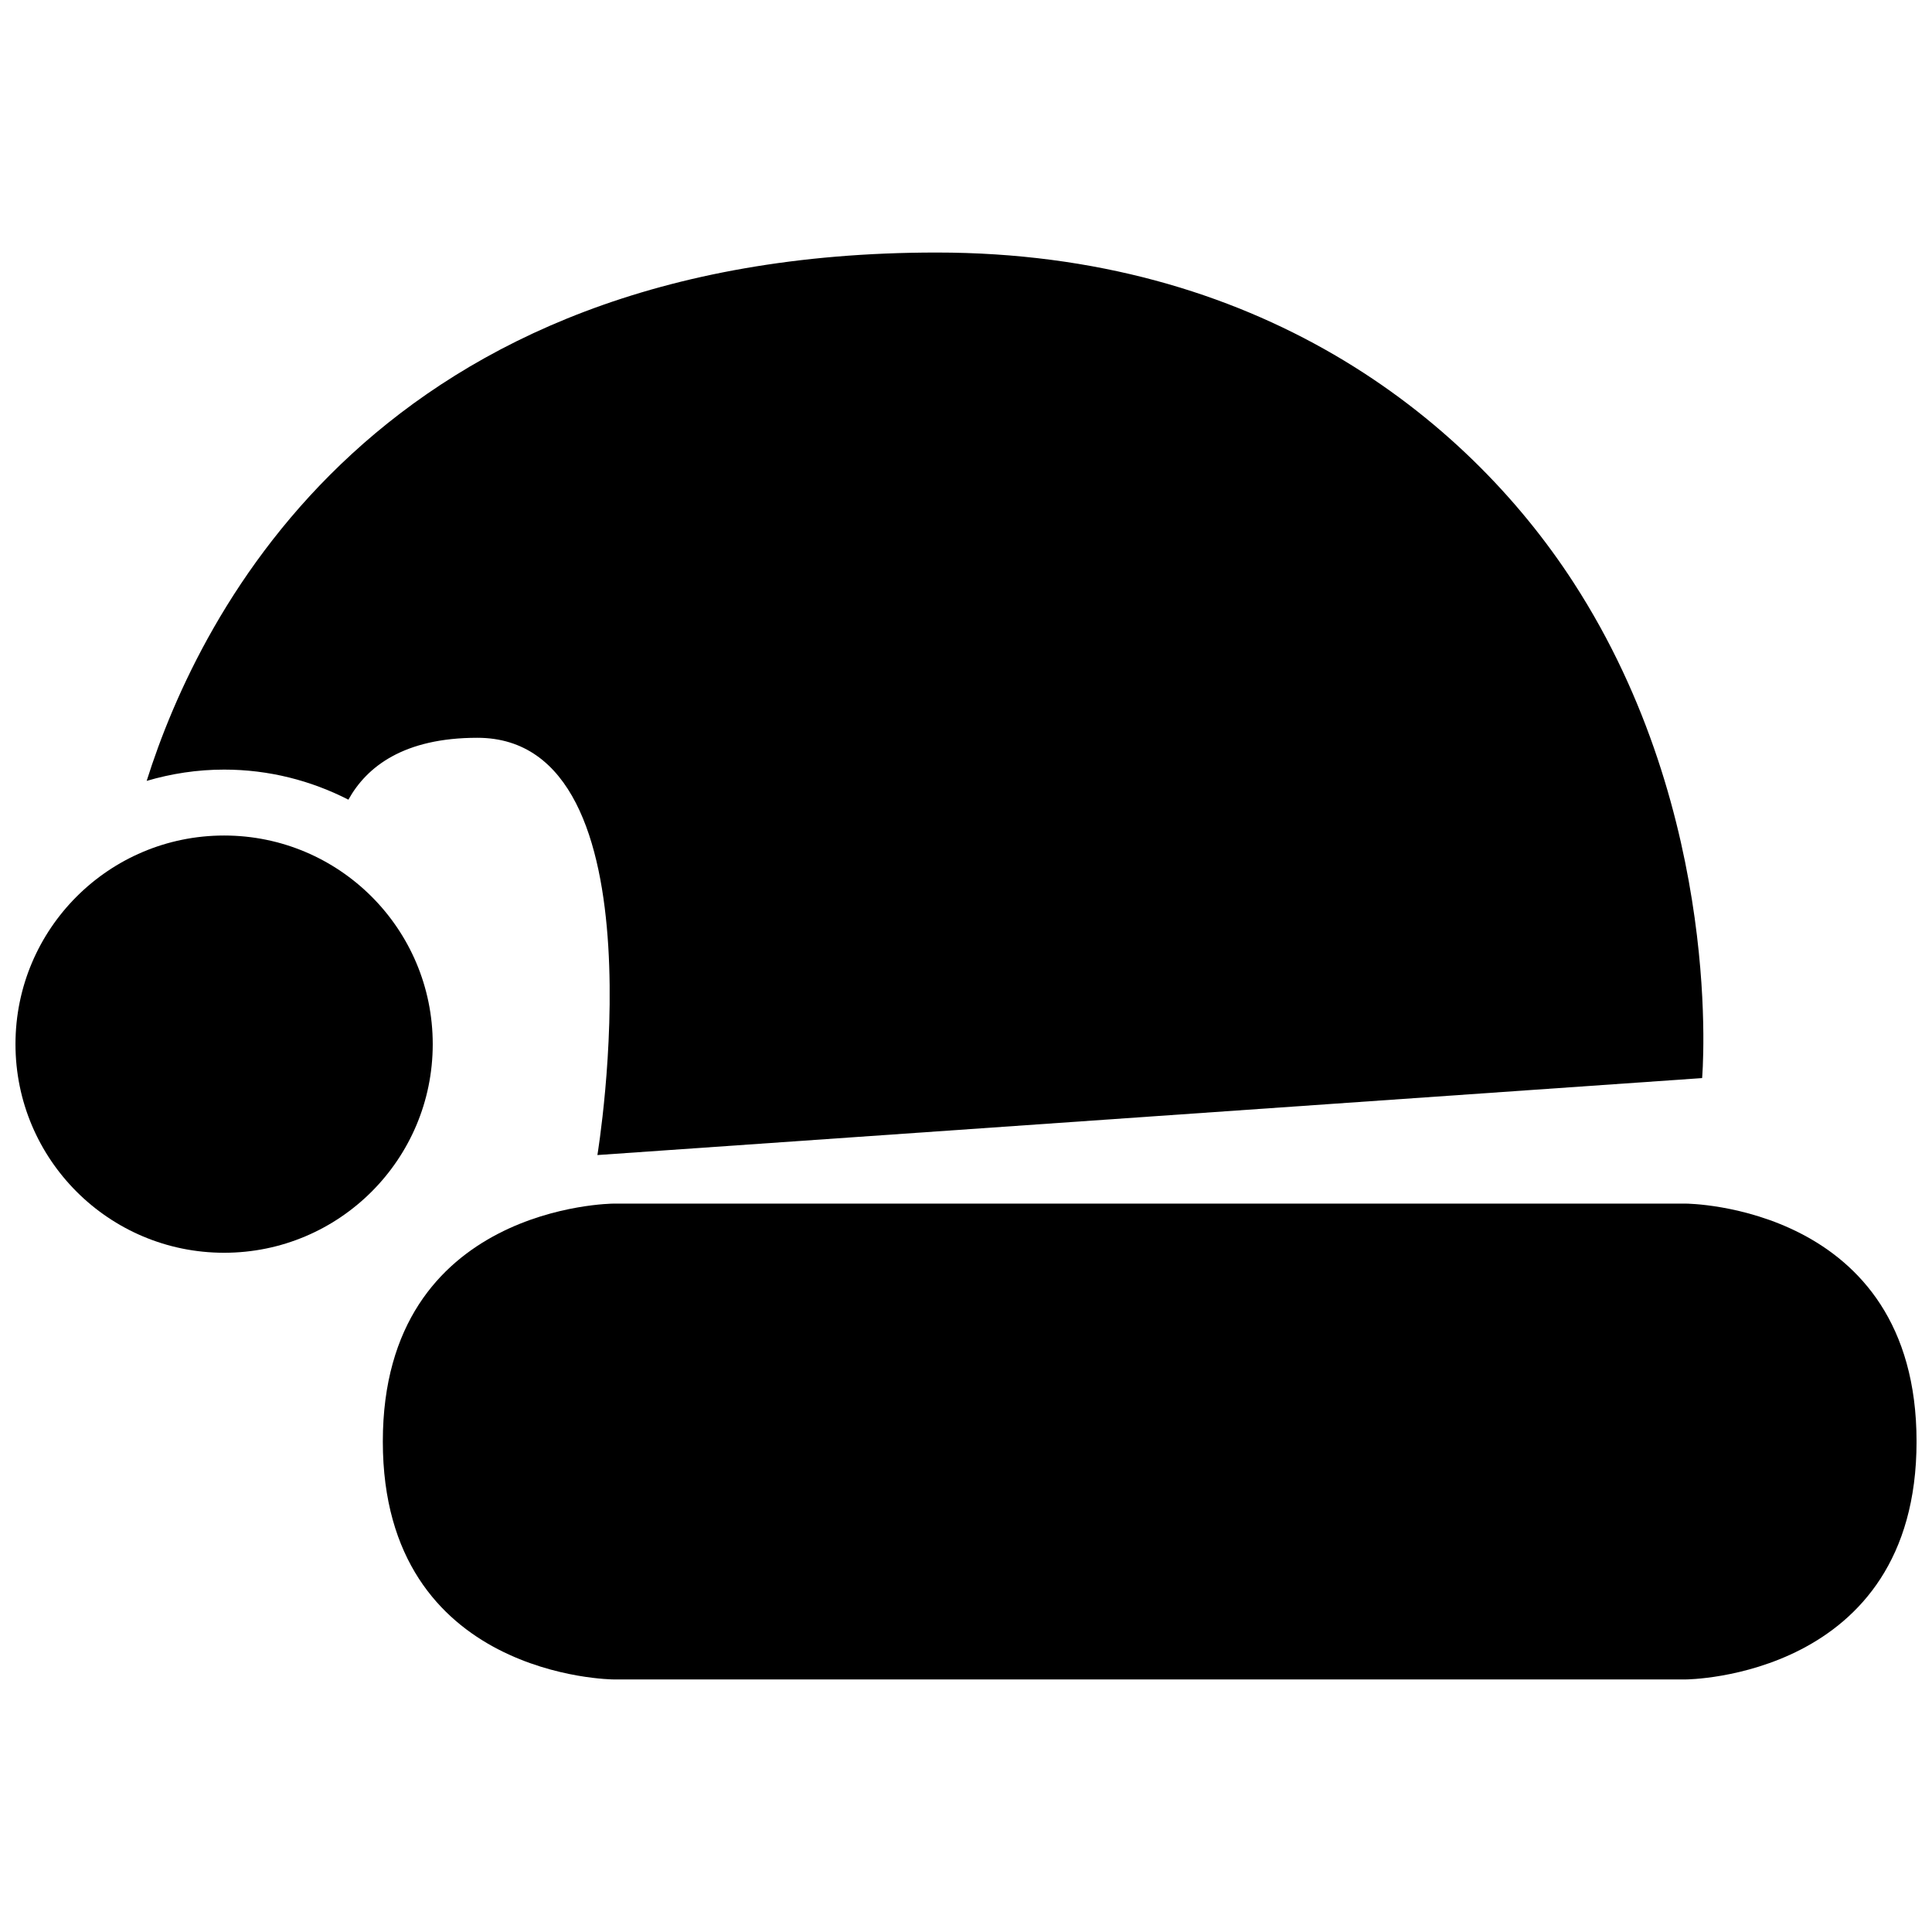
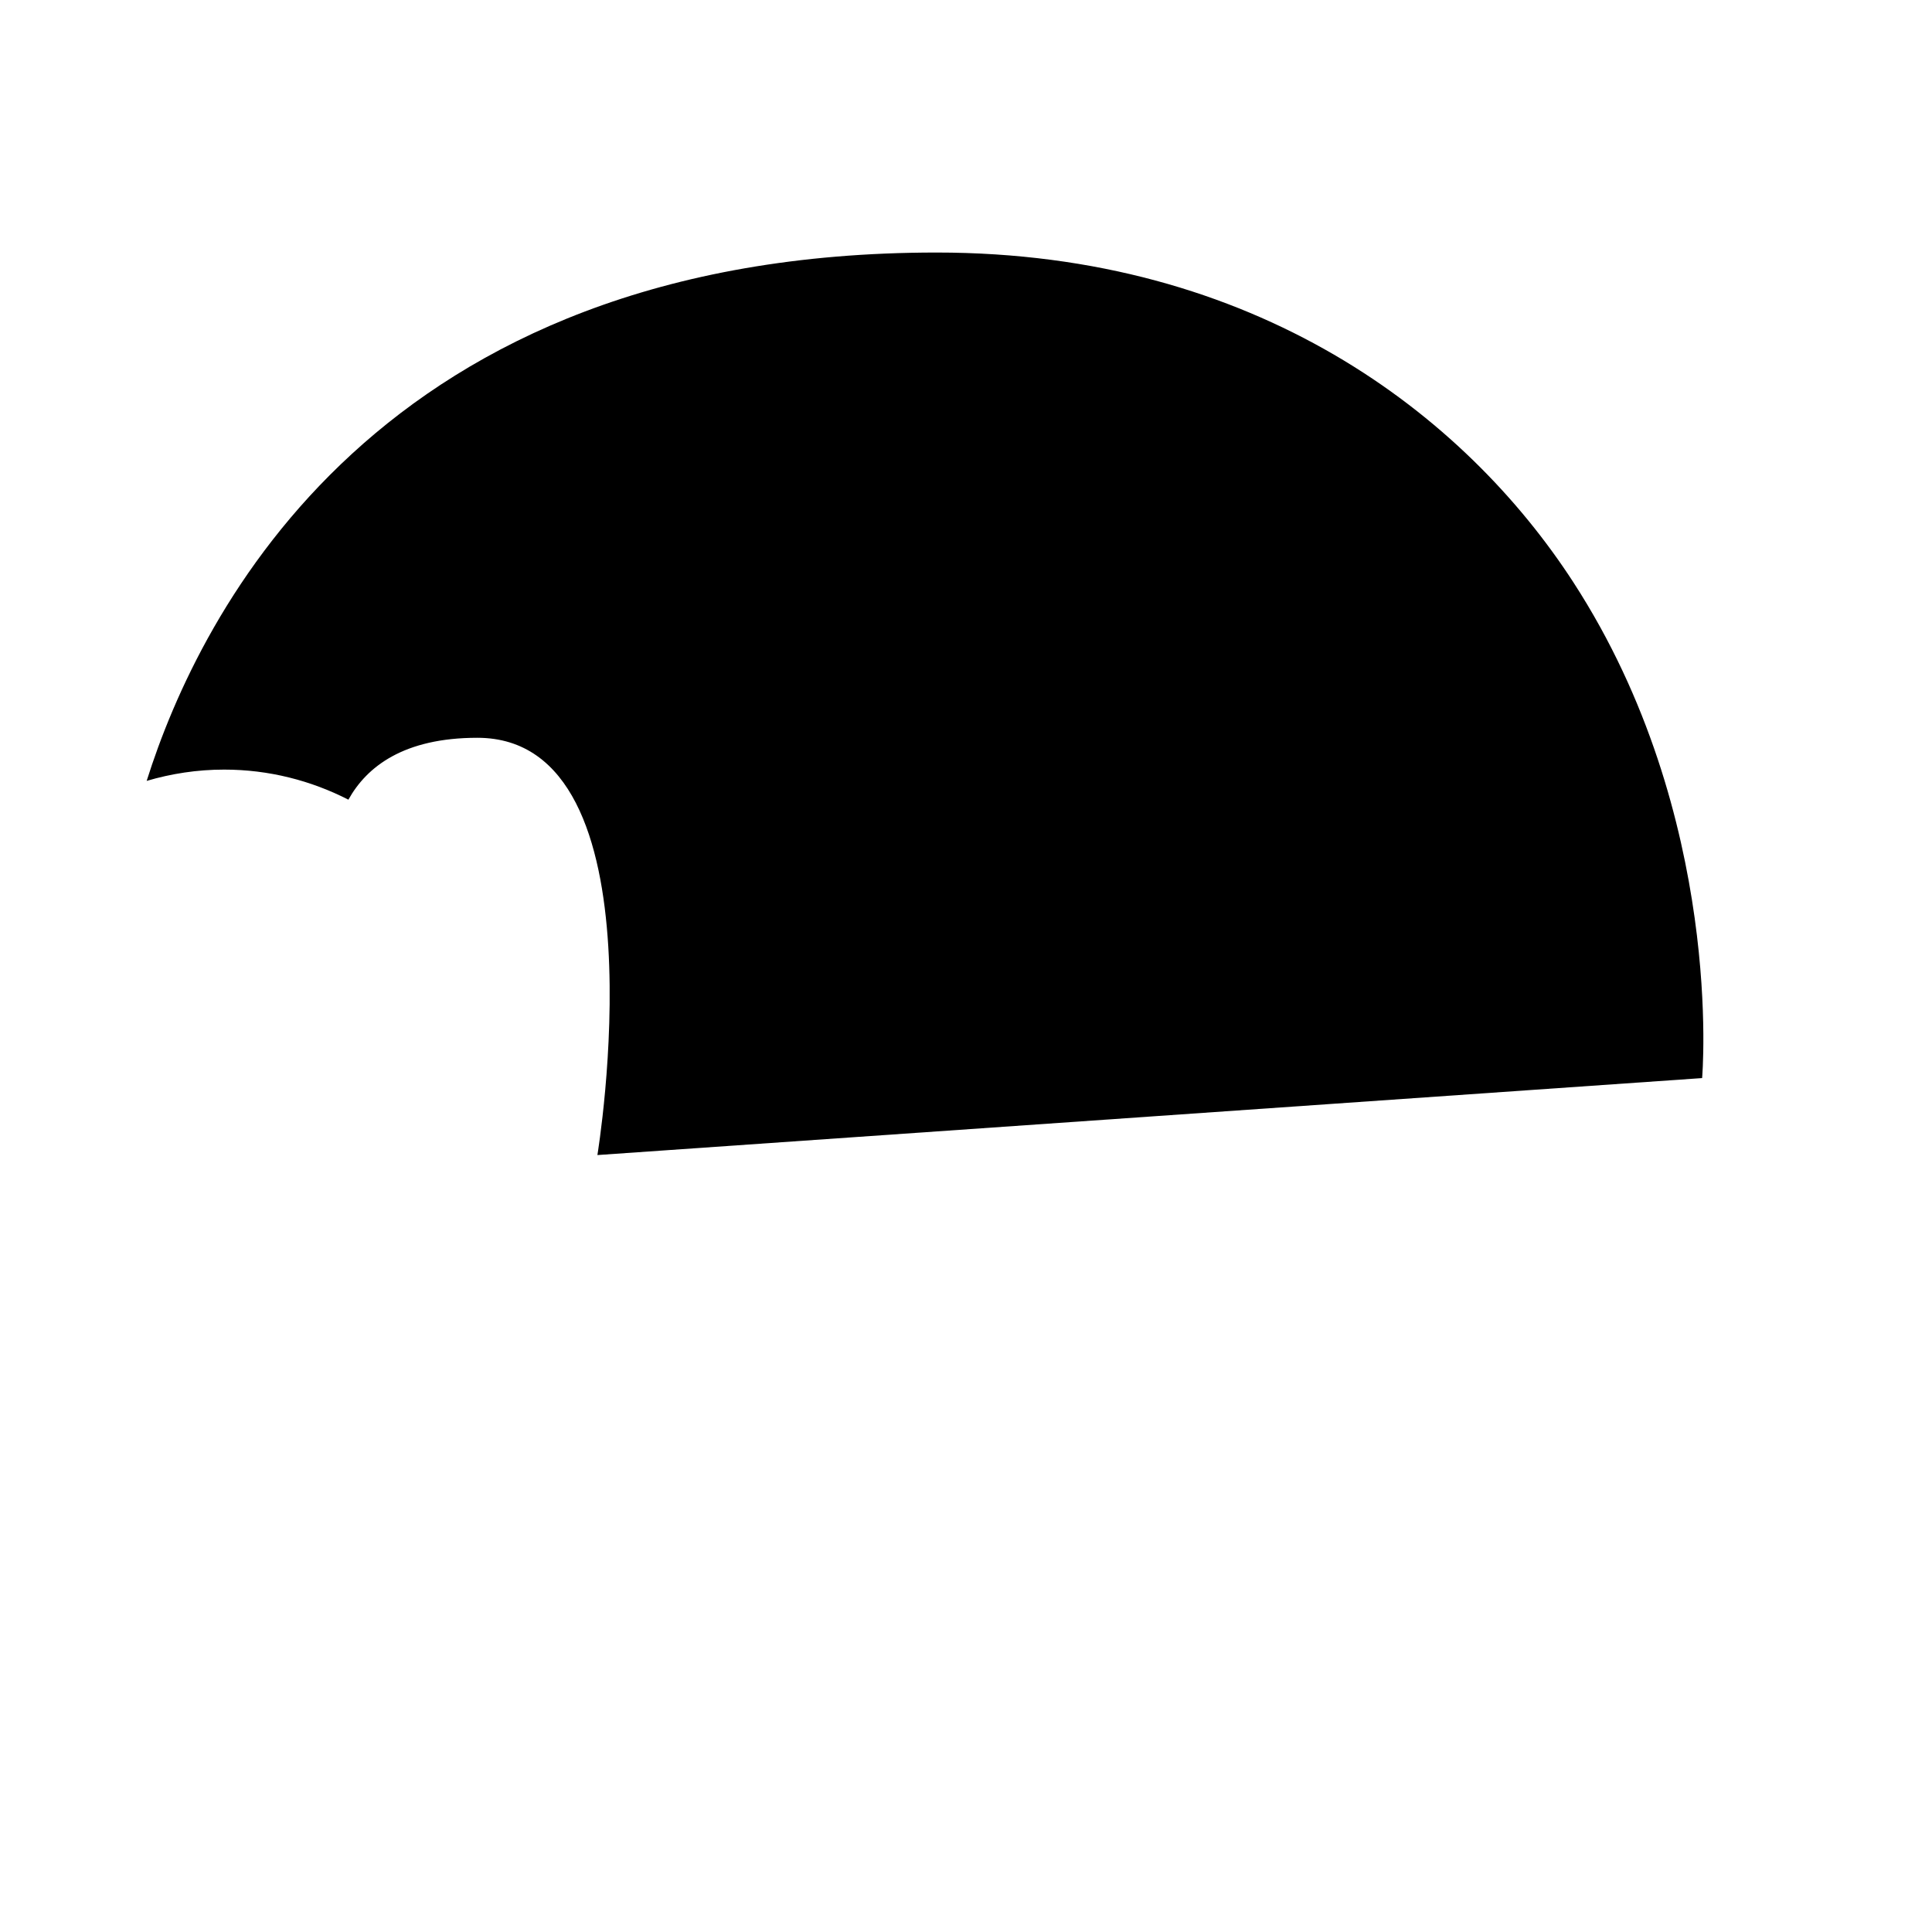
<svg xmlns="http://www.w3.org/2000/svg" width="800px" height="800px" version="1.1" viewBox="144 144 512 512">
  <defs>
    <clipPath id="b">
      <path d="m245 462h406.9v128h-406.9z" />
    </clipPath>
    <clipPath id="a">
-       <path d="m148.09 365h110.91v111h-110.91z" />
-     </clipPath>
+       </clipPath>
  </defs>
  <g clip-path="url(#b)">
-     <path d="m590.77 462.97h-284.18s-61.137 0.266-61.137 63.051c0 62.781 61.137 63.047 61.137 63.047h284.18s61.137-0.266 61.137-63.047-61.137-63.051-61.137-63.051z" />
-   </g>
+     </g>
  <g clip-path="url(#a)">
-     <path d="m258.68 420.71c0 30.531-24.754 55.285-55.289 55.285-30.535 0-55.289-24.754-55.289-55.285 0-30.535 24.754-55.289 55.289-55.289 30.535 0 55.289 24.754 55.289 55.289" />
-   </g>
+     </g>
  <path d="m236.33 355.92c4.848-8.73 14.656-16.398 34.168-16.398 50.113 0 31.82 110.58 31.82 110.58l292.76-20.398s6.102-69.328-34.078-131.33c-28.746-44.379-84.172-87.449-168.79-87.449-147.98 0-195.32 95.504-209.34 140.02 6.508-1.918 13.387-2.992 20.516-2.992 11.863-0.004 23.043 2.906 32.949 7.973z" />
</svg>